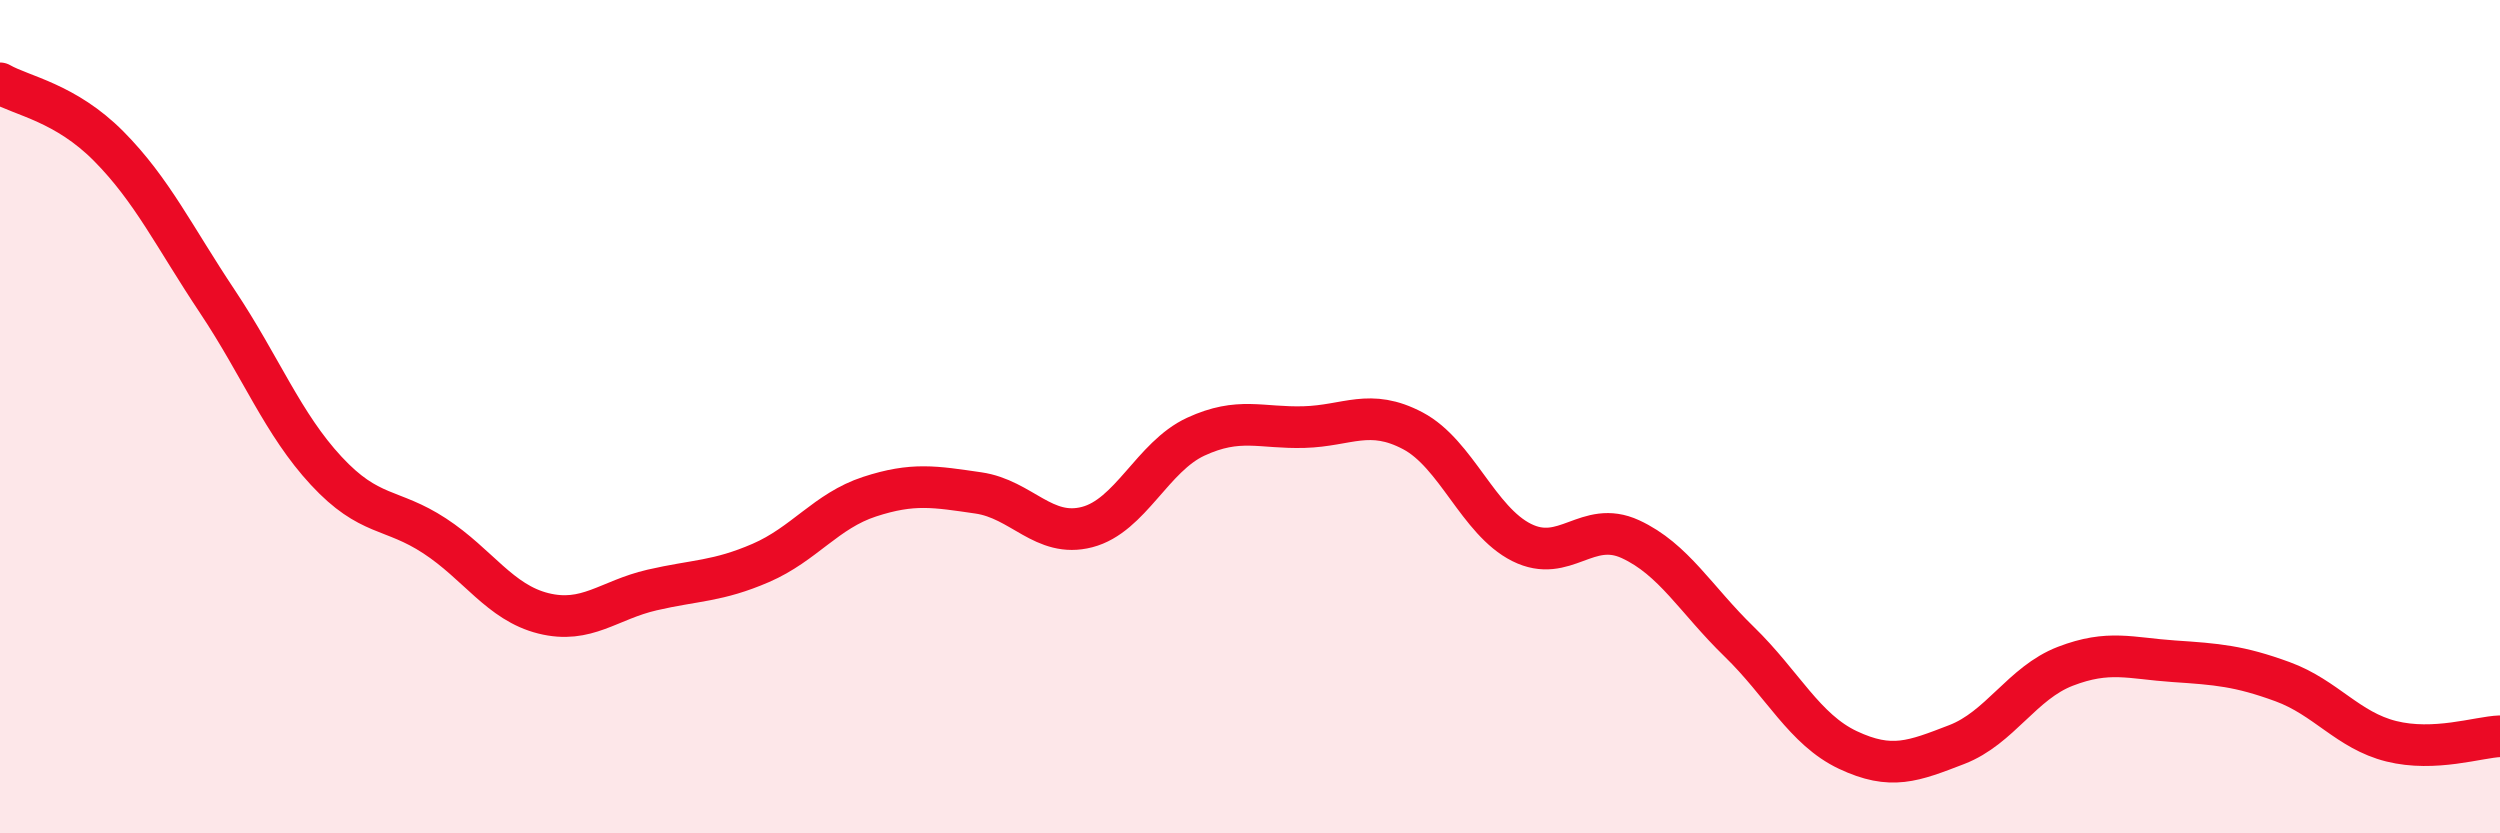
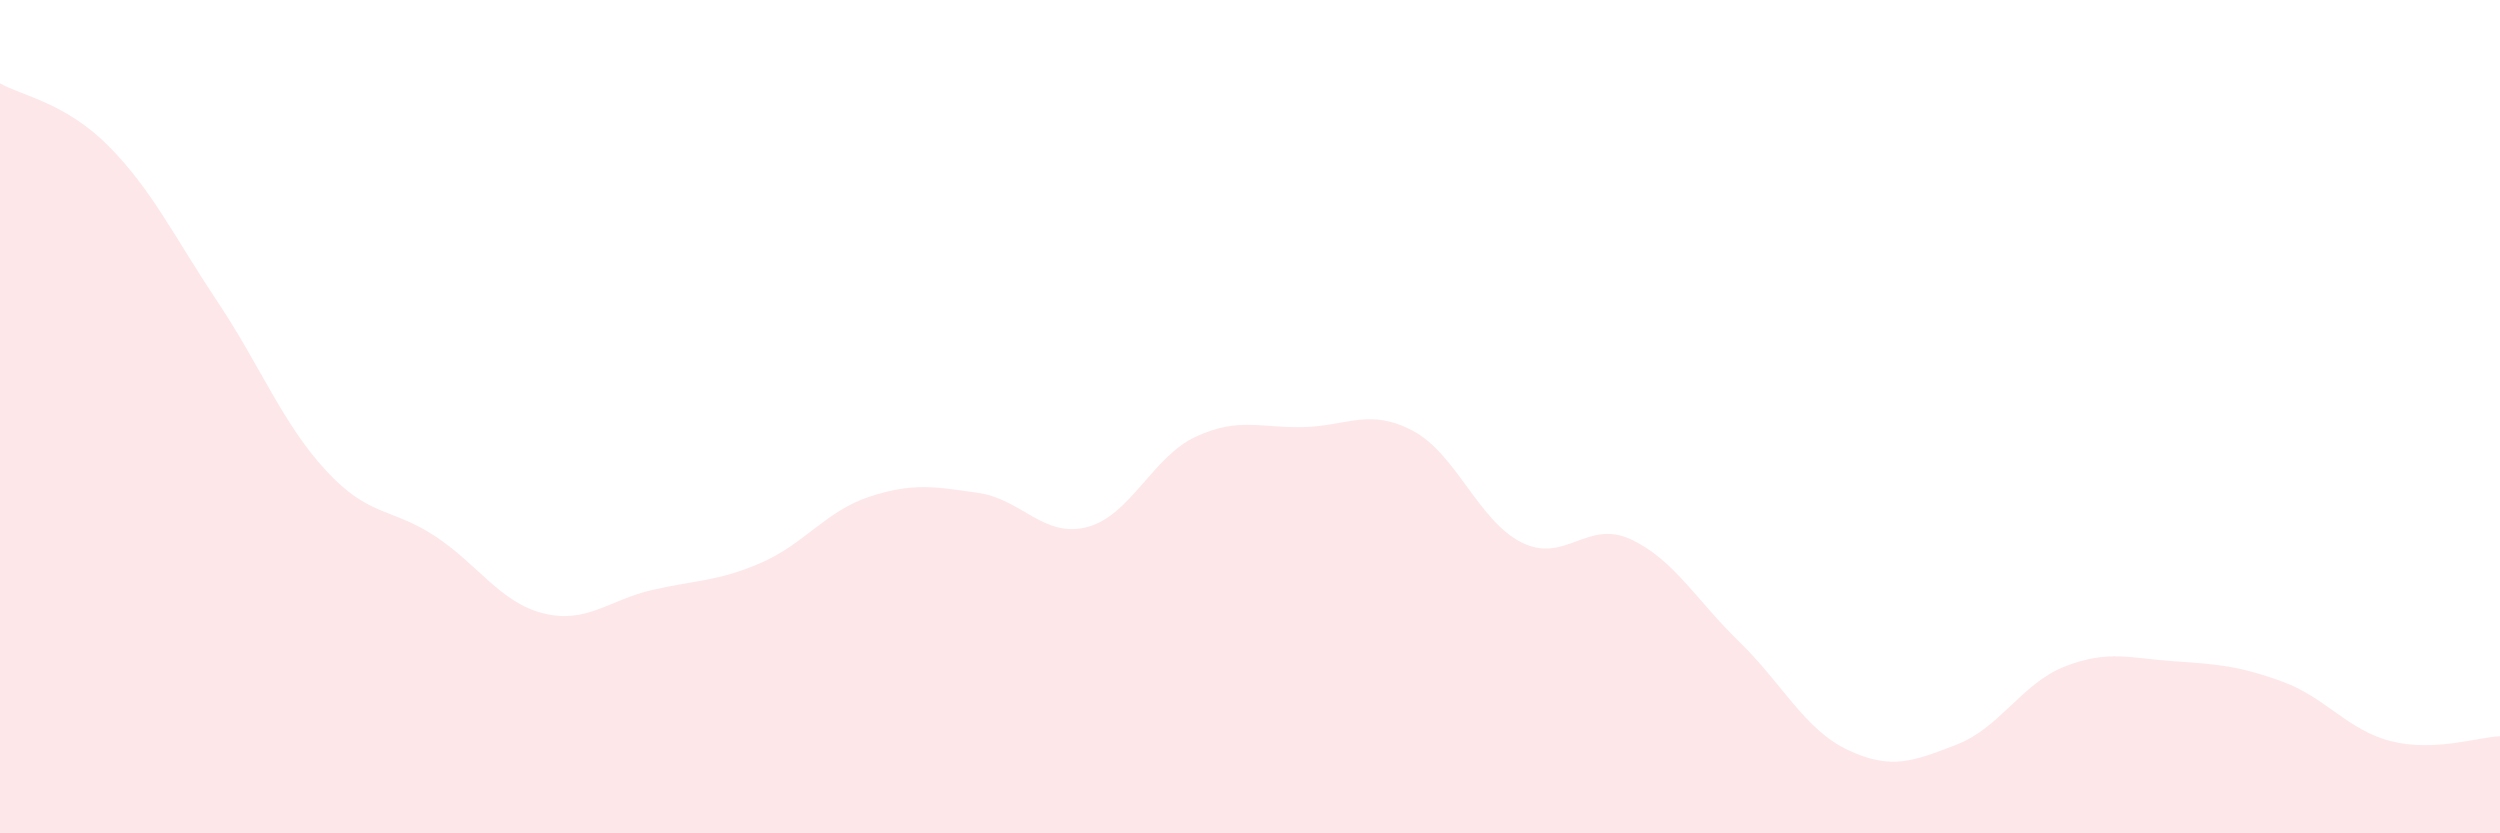
<svg xmlns="http://www.w3.org/2000/svg" width="60" height="20" viewBox="0 0 60 20">
  <path d="M 0,2 C 0.52,2.3 1.57,2.46 2.61,3.51 C 3.65,4.56 4.18,5.68 5.22,7.24 C 6.26,8.8 6.79,10.18 7.83,11.3 C 8.87,12.42 9.39,12.18 10.43,12.86 C 11.47,13.54 12,14.46 13.04,14.72 C 14.08,14.98 14.61,14.4 15.65,14.16 C 16.69,13.92 17.22,13.96 18.26,13.51 C 19.3,13.06 19.83,12.26 20.87,11.92 C 21.91,11.58 22.44,11.68 23.48,11.83 C 24.52,11.98 25.05,12.92 26.09,12.65 C 27.13,12.38 27.66,10.96 28.7,10.48 C 29.74,10 30.26,10.28 31.3,10.25 C 32.34,10.22 32.87,9.79 33.91,10.34 C 34.95,10.89 35.48,12.5 36.52,13.02 C 37.56,13.54 38.09,12.46 39.13,12.94 C 40.17,13.42 40.7,14.39 41.74,15.4 C 42.78,16.41 43.31,17.51 44.35,18 C 45.39,18.49 45.92,18.27 46.96,17.87 C 48,17.47 48.53,16.39 49.57,15.99 C 50.61,15.59 51.13,15.8 52.17,15.87 C 53.21,15.94 53.74,15.98 54.78,16.36 C 55.82,16.74 56.35,17.53 57.39,17.79 C 58.43,18.05 59.48,17.69 60,17.67L60 20L0 20Z" fill="#EB0A25" opacity="0.1" stroke-linecap="round" stroke-linejoin="round" />
-   <path d="M 0,2 C 0.52,2.3 1.57,2.46 2.61,3.51 C 3.65,4.56 4.18,5.68 5.22,7.24 C 6.26,8.8 6.79,10.18 7.83,11.3 C 8.87,12.42 9.39,12.18 10.43,12.86 C 11.47,13.54 12,14.46 13.04,14.72 C 14.08,14.98 14.61,14.4 15.65,14.16 C 16.69,13.92 17.22,13.96 18.26,13.51 C 19.3,13.06 19.83,12.26 20.87,11.92 C 21.91,11.58 22.44,11.68 23.48,11.83 C 24.52,11.98 25.05,12.92 26.09,12.65 C 27.13,12.38 27.66,10.96 28.7,10.48 C 29.74,10 30.26,10.28 31.3,10.25 C 32.34,10.22 32.87,9.79 33.91,10.34 C 34.95,10.89 35.48,12.5 36.52,13.02 C 37.56,13.54 38.09,12.46 39.13,12.94 C 40.17,13.42 40.7,14.39 41.74,15.4 C 42.78,16.41 43.31,17.51 44.35,18 C 45.39,18.49 45.92,18.27 46.96,17.87 C 48,17.47 48.53,16.39 49.57,15.99 C 50.61,15.59 51.13,15.8 52.17,15.87 C 53.21,15.94 53.74,15.98 54.78,16.36 C 55.82,16.74 56.35,17.53 57.39,17.79 C 58.43,18.05 59.48,17.69 60,17.67" stroke="#EB0A25" stroke-width="1" fill="none" stroke-linecap="round" stroke-linejoin="round" />
</svg>